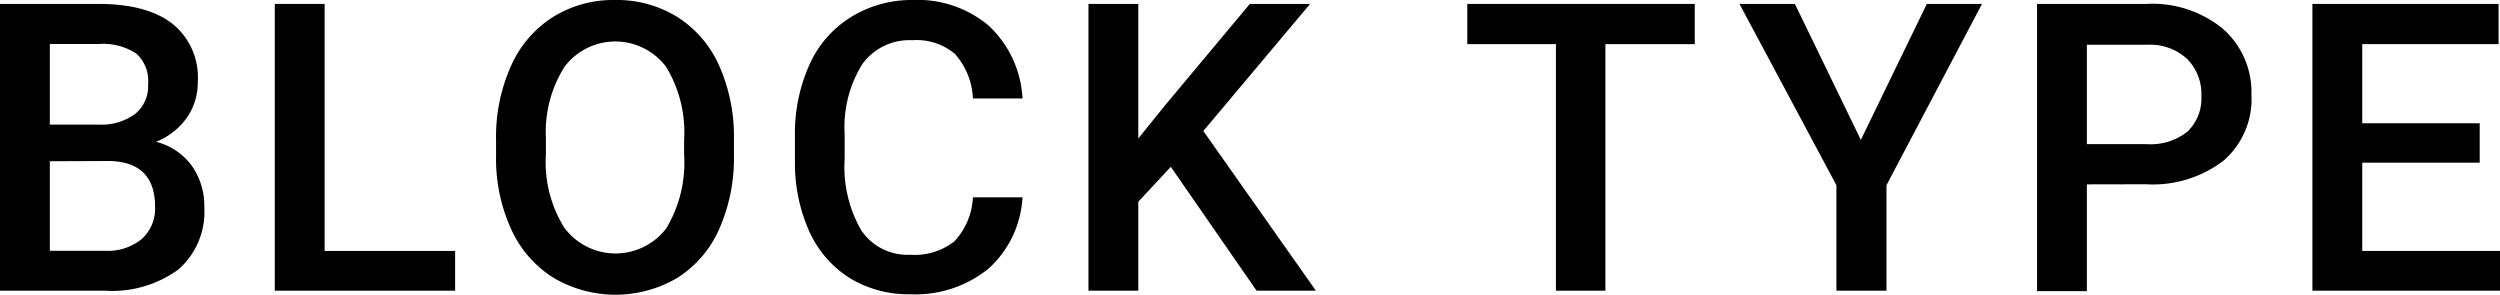
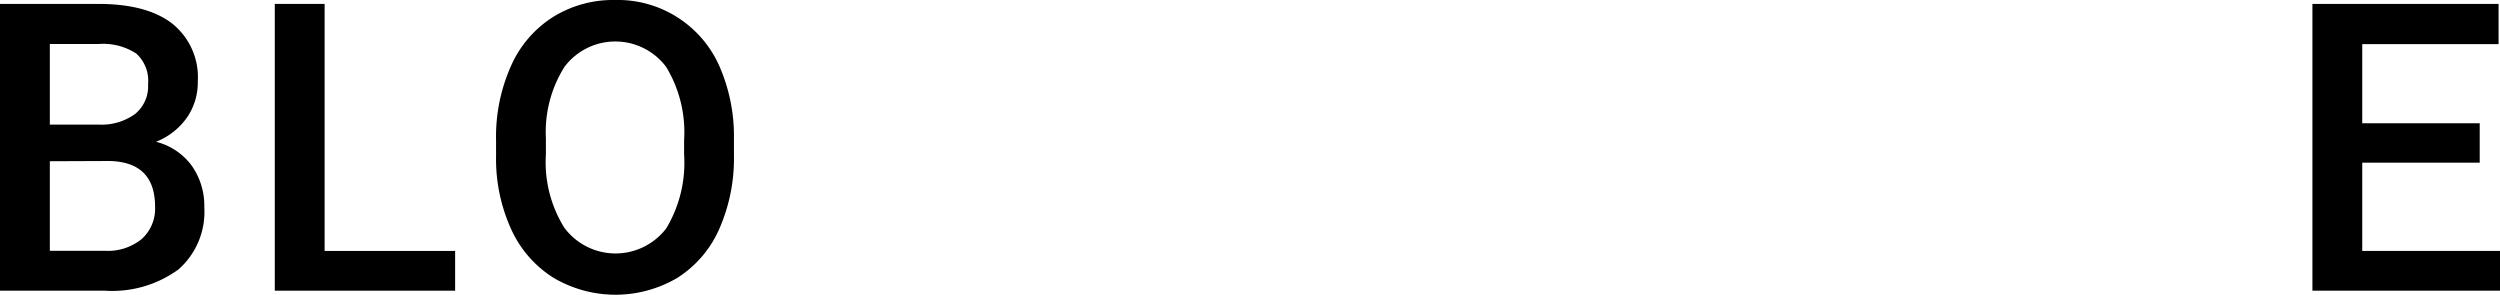
<svg xmlns="http://www.w3.org/2000/svg" viewBox="0 0 210.71 24.84">
  <g id="レイヤー_2" data-name="レイヤー 2">
    <g id="_6" data-name="6">
      <path d="M0,24.5V.33H8.28Q12.39.33,14.53,2a5.79,5.79,0,0,1,2.14,4.89,5.19,5.19,0,0,1-.9,3,5.77,5.77,0,0,1-2.62,2.06,5.35,5.35,0,0,1,3,2,5.86,5.86,0,0,1,1.07,3.53,6.45,6.45,0,0,1-2.18,5.23A9.49,9.49,0,0,1,8.82,24.5Zm4.2-14H8.32a4.78,4.78,0,0,0,3.06-.89,3,3,0,0,0,1.1-2.51,3.08,3.08,0,0,0-1-2.59,5.1,5.1,0,0,0-3.18-.8H4.2Zm0,3.09v7.55H8.87a4.52,4.52,0,0,0,3.08-1,3.44,3.44,0,0,0,1.12-2.72c0-2.51-1.29-3.8-3.86-3.85Z" />
      <path d="M27.36,21.15h11V24.5H23.16V.33h4.2Z" />
-       <path d="M61.86,13.05a14.77,14.77,0,0,1-1.23,6.23,9.31,9.31,0,0,1-3.51,4.12,10.27,10.27,0,0,1-10.49,0,9.42,9.42,0,0,1-3.55-4.09,14.28,14.28,0,0,1-1.27-6.13V11.82a14.61,14.61,0,0,1,1.25-6.24A9.33,9.33,0,0,1,46.6,1.44,9.58,9.58,0,0,1,51.83,0a9.68,9.68,0,0,1,5.24,1.42A9.36,9.36,0,0,1,60.6,5.5a14.69,14.69,0,0,1,1.26,6.2Zm-4.2-1.26a10.59,10.59,0,0,0-1.52-6.16,5.36,5.36,0,0,0-8.56,0,10.28,10.28,0,0,0-1.57,6v1.4a10.44,10.44,0,0,0,1.55,6.16,5.38,5.38,0,0,0,8.6.05,10.74,10.74,0,0,0,1.5-6.21Z" />
-       <path d="M86.18,16.63a8.73,8.73,0,0,1-2.85,6,9.77,9.77,0,0,1-6.63,2.17,9.48,9.48,0,0,1-5.09-1.37,9.06,9.06,0,0,1-3.39-3.9A14.08,14.08,0,0,1,67,13.71V11.46a14.11,14.11,0,0,1,1.22-6,9.06,9.06,0,0,1,3.47-4A9.74,9.74,0,0,1,76.9,0a9.3,9.3,0,0,1,6.44,2.17A9,9,0,0,1,86.18,8.3H82a6,6,0,0,0-1.52-3.76A5,5,0,0,0,76.9,3.39a4.9,4.9,0,0,0-4.21,2,10,10,0,0,0-1.5,5.87v2.15a10.68,10.68,0,0,0,1.4,6,4.68,4.68,0,0,0,4.11,2.06,5.44,5.44,0,0,0,3.72-1.11A5.8,5.8,0,0,0,82,16.63Z" />
-       <path d="M98.68,14.06,95.94,17V24.5h-4.2V.33h4.2V11.67L98.26,8.8,105.34.33h5.08l-9,10.71,9.49,13.46h-5Z" />
-       <path d="M142.84,3.72h-7.53V24.5h-4.17V3.72h-7.47V.33h19.17Z" />
-       <path d="M156.84,11.79,162.4.33h4.65L159,15.61V24.5h-4.22V15.61L146.61.33h4.67Z" />
-       <path d="M175.89,15.54v9h-4.2V.33h9.25a9.36,9.36,0,0,1,6.43,2.11A7.11,7.11,0,0,1,189.76,8a6.85,6.85,0,0,1-2.34,5.53,9.78,9.78,0,0,1-6.53,2Zm0-3.39h5.05a5,5,0,0,0,3.42-1.05,3.86,3.86,0,0,0,1.18-3,4.18,4.18,0,0,0-1.2-3.13,4.58,4.58,0,0,0-3.28-1.2h-5.17Z" />
+       <path d="M61.86,13.05a14.77,14.77,0,0,1-1.23,6.23,9.31,9.31,0,0,1-3.51,4.12,10.27,10.27,0,0,1-10.49,0,9.42,9.42,0,0,1-3.55-4.09,14.28,14.28,0,0,1-1.27-6.13V11.82a14.61,14.61,0,0,1,1.25-6.24A9.33,9.33,0,0,1,46.6,1.44,9.58,9.58,0,0,1,51.83,0A9.36,9.36,0,0,1,60.6,5.5a14.69,14.69,0,0,1,1.26,6.2Zm-4.2-1.26a10.59,10.59,0,0,0-1.52-6.16,5.36,5.36,0,0,0-8.56,0,10.28,10.28,0,0,0-1.57,6v1.4a10.44,10.44,0,0,0,1.55,6.16,5.38,5.38,0,0,0,8.6.05,10.74,10.74,0,0,0,1.5-6.21Z" />
      <path d="M209,13.71H199.1v7.44h11.61V24.5H194.9V.33h15.69V3.72H199.1v6.67H209Z" />
    </g>
  </g>
</svg>